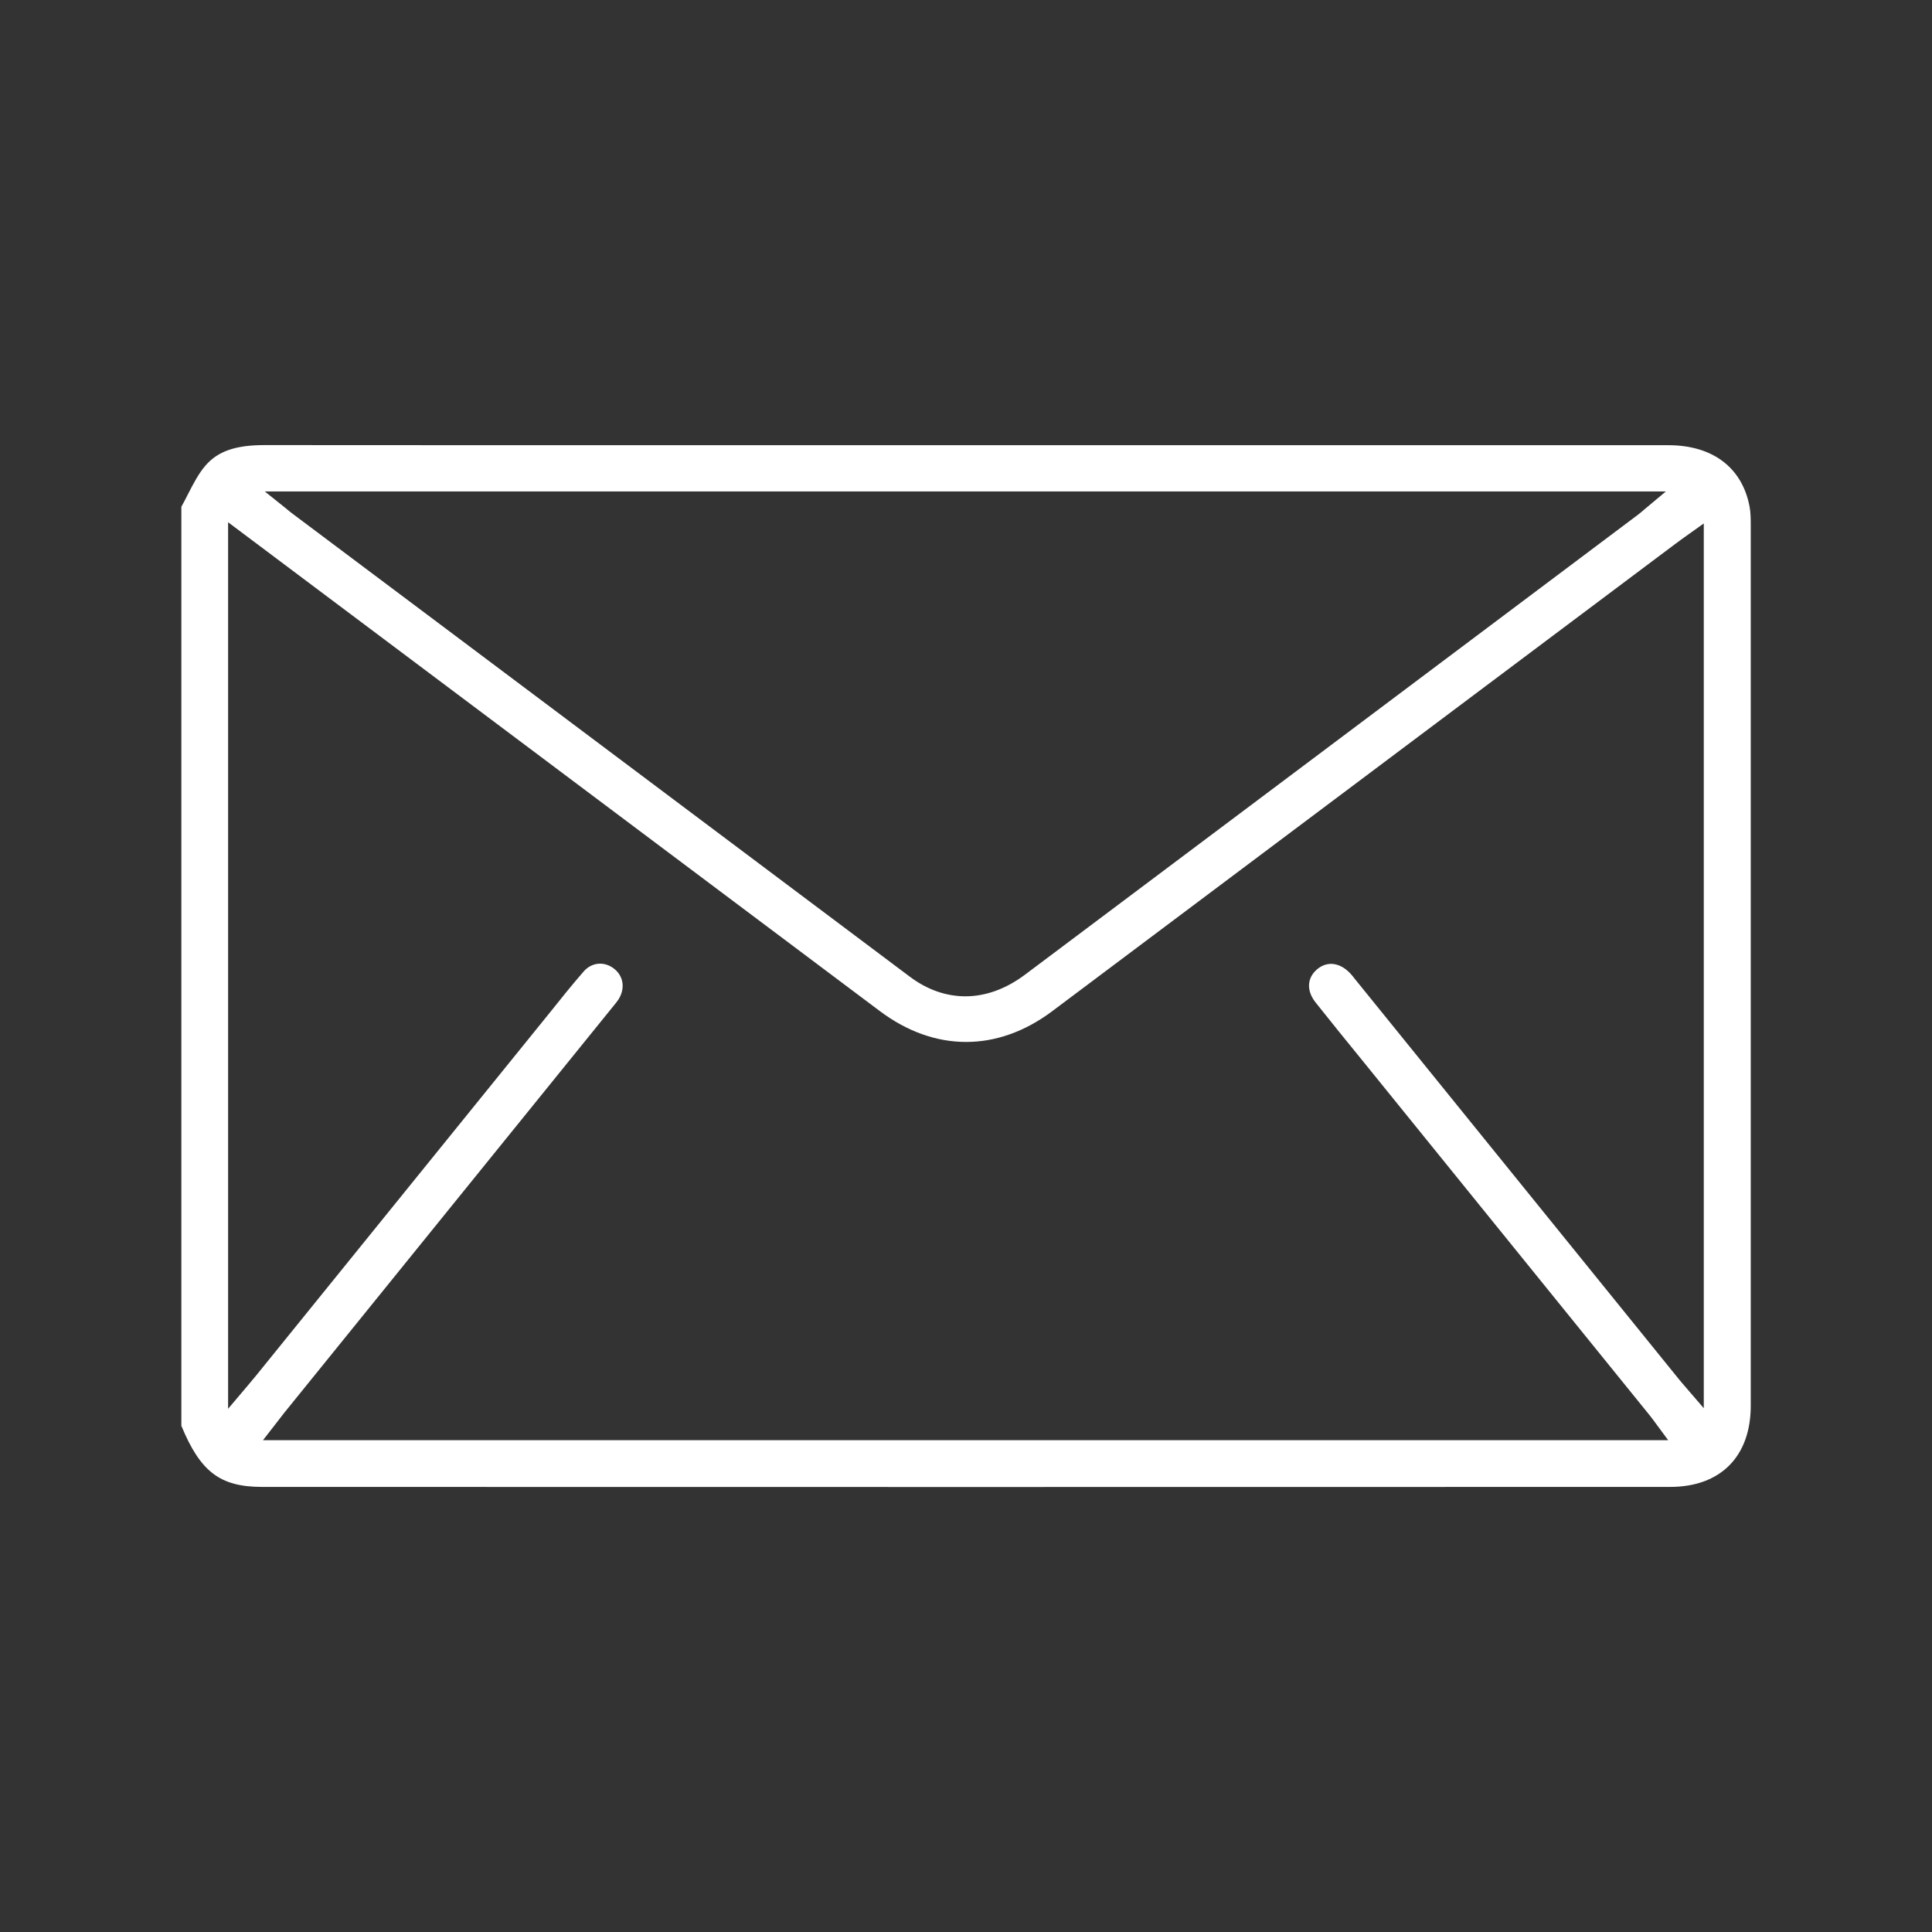
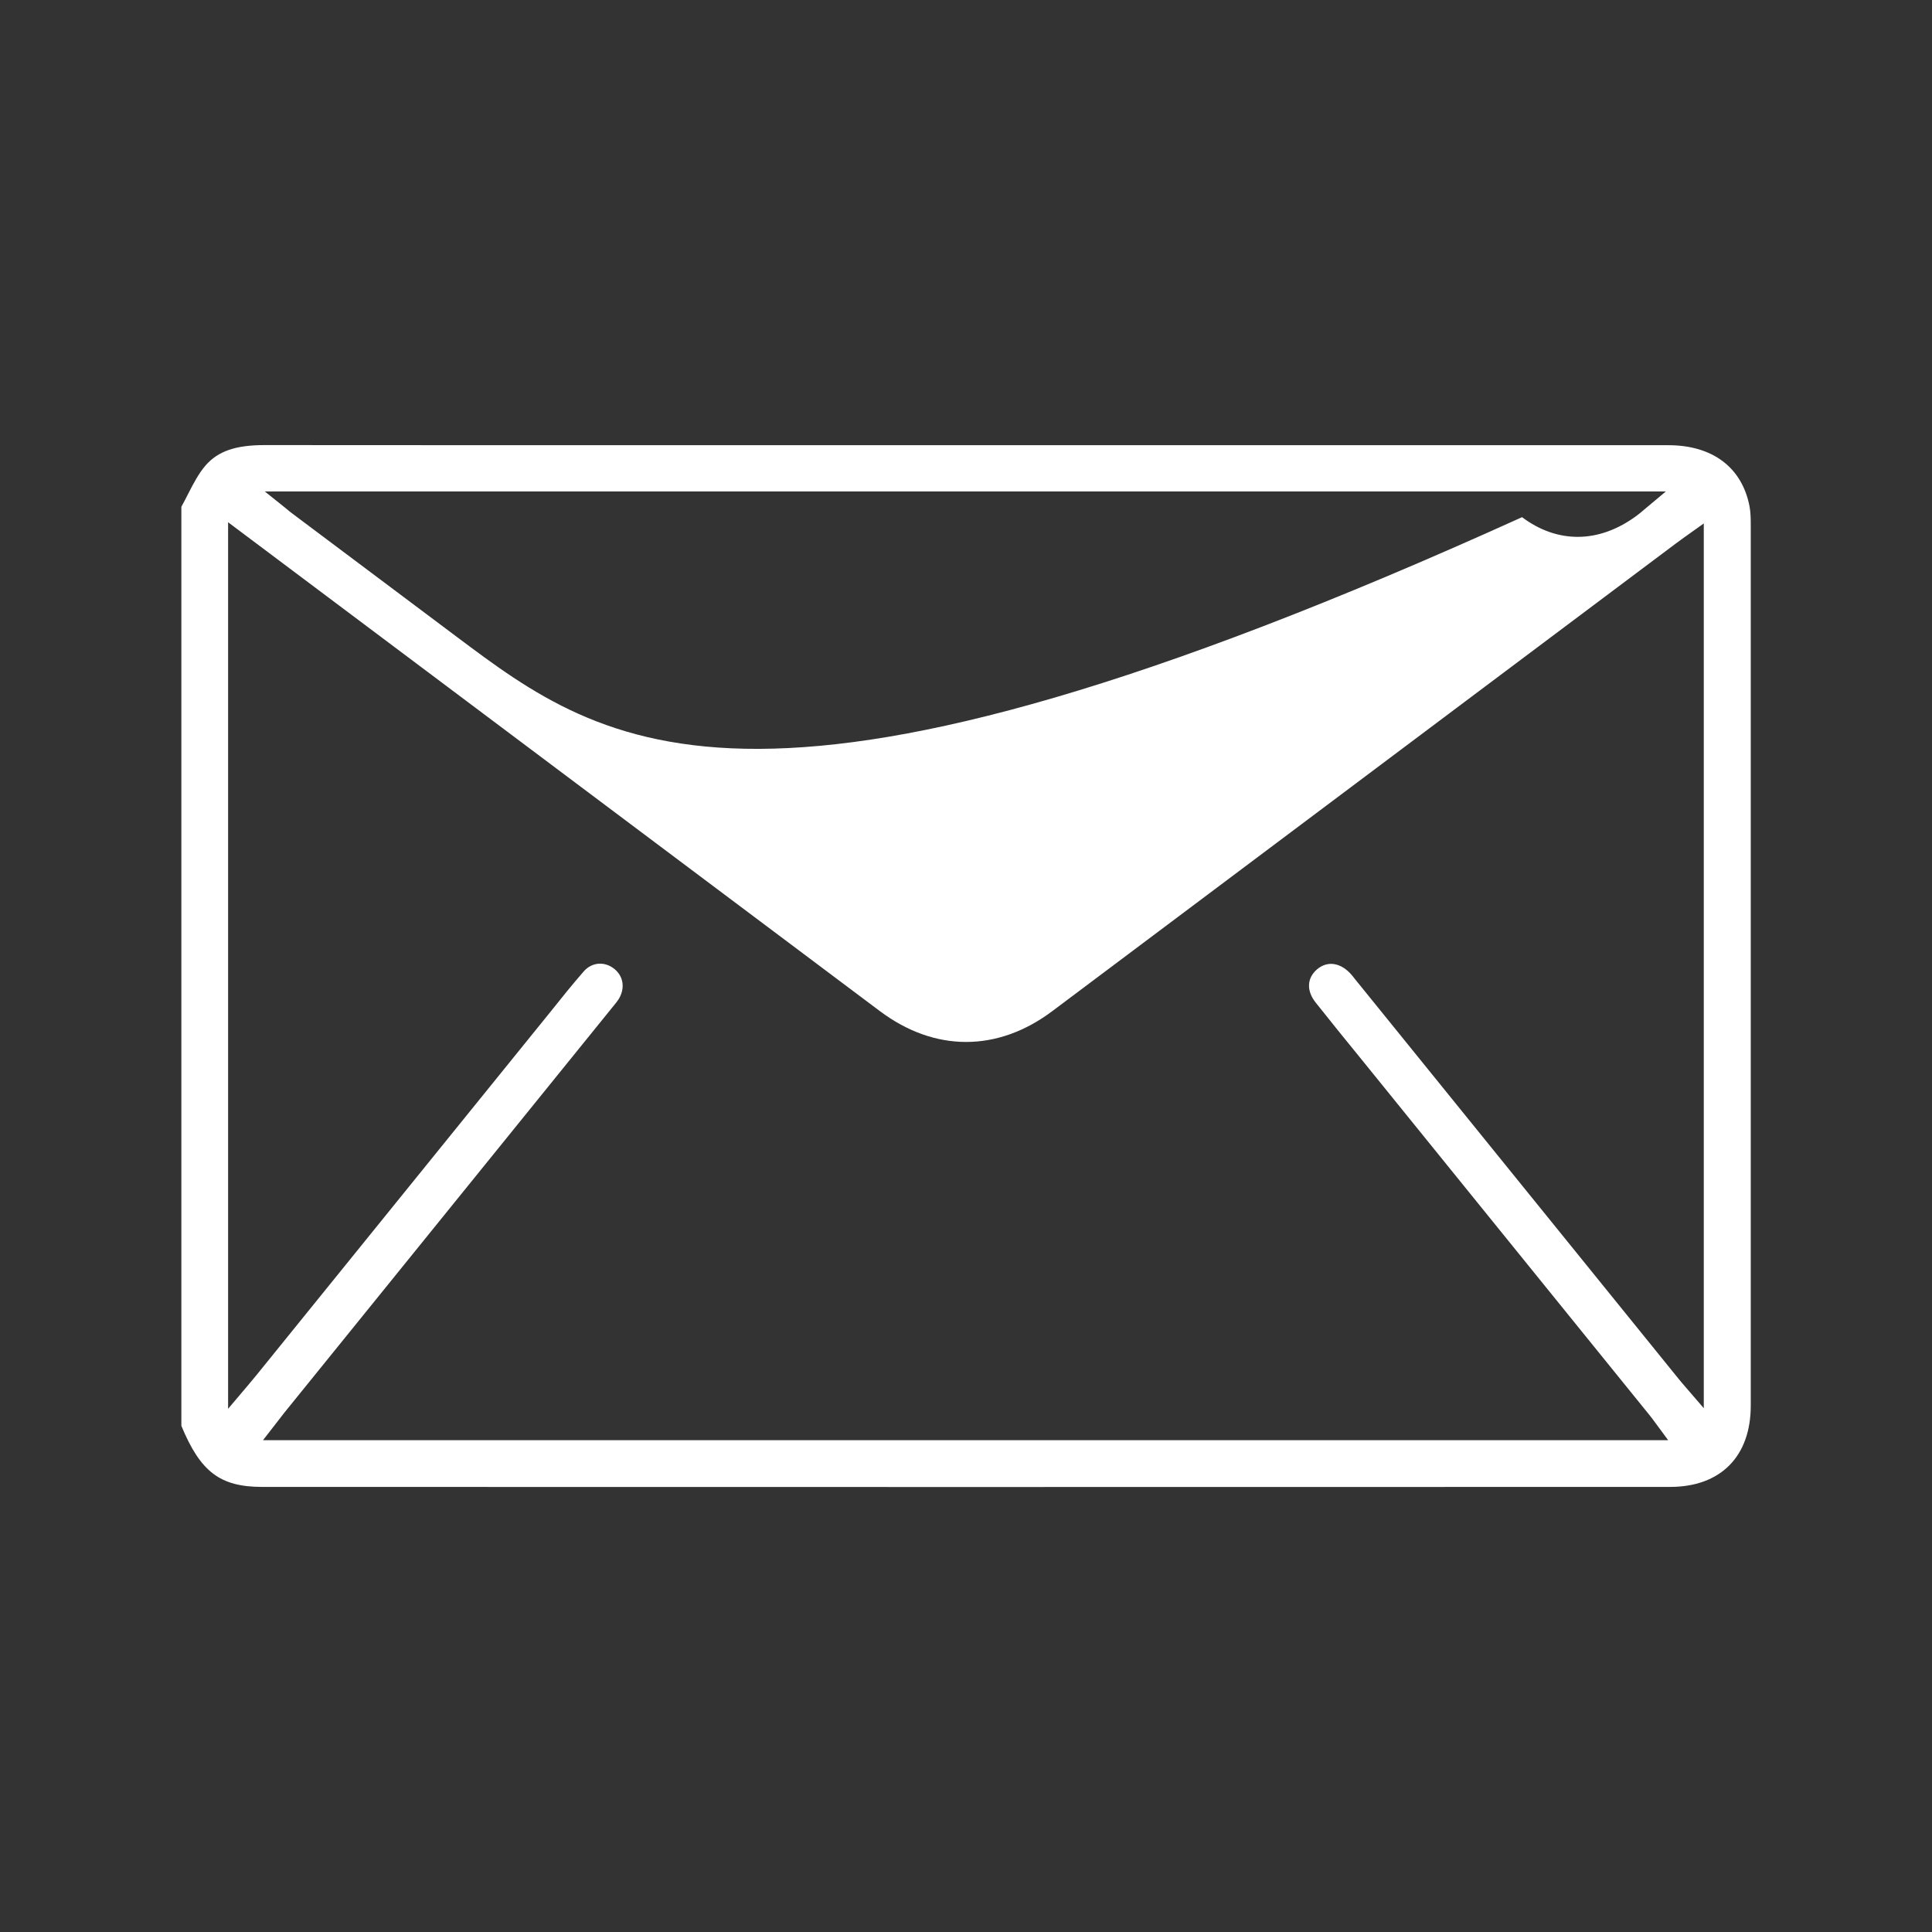
<svg xmlns="http://www.w3.org/2000/svg" version="1.1" id="Layer_1" x="0px" y="0px" viewBox="0 0 160 160" style="enable-background:new 0 0 160 160;" xml:space="preserve">
  <rect x="0" y="0" width="160" height="160" fill="#333333" stroke="none" />
  <style type="text/css">
	.st0{fill:#FFFFFF;}
</style>
-   <path class="st0" d="M138.17,36.87l-67.67,0l-11.66,0c-12.3,0-24.61,0-36.92-0.01c0,0-0.01,0-0.01,0c-2.39,0-3.85,0.5-4.88,1.68  c-0.58,0.67-1.01,1.5-1.46,2.38c-0.18,0.35-0.36,0.71-0.55,1.05v76.11c1.58,3.82,3.21,5.05,6.66,5.06  c38.88,0.01,77.75,0.01,116.63,0c4.18,0,6.68-2.52,6.68-6.73c0-24.27,0-48.54,0-72.81c0-0.56,0-1.14-0.1-1.66  C144.27,38.71,141.82,36.87,138.17,36.87z M137.96,40.7l-1.77,1.48c-0.23,0.2-0.42,0.36-0.61,0.5  c-16.9,12.69-33.81,25.37-50.71,38.05c-1.58,1.18-3.26,1.78-4.92,1.78c-1.59,0-3.16-0.54-4.61-1.63  C62.8,71.48,50.26,62.07,37.72,52.66L24.21,42.53c-0.14-0.1-0.27-0.21-0.46-0.37l-1.82-1.46H137.96z M141.09,116.61l-1.5-1.74  c-0.22-0.26-0.42-0.48-0.6-0.71l-26.82-33.13c-0.08-0.11-0.17-0.22-0.26-0.32c-0.86-0.99-1.97-1.17-2.83-0.44  c-0.85,0.72-0.9,1.78-0.12,2.76c1.31,1.65,2.63,3.28,3.96,4.91l23.69,29.26c0.16,0.2,0.32,0.41,0.5,0.66l1.04,1.41H21.78l1.15-1.48  c0.22-0.28,0.42-0.55,0.62-0.8l27.28-33.71c0.14-0.17,0.27-0.33,0.39-0.51c0.56-0.89,0.43-1.89-0.32-2.51  c-0.81-0.67-1.88-0.59-2.56,0.19c-0.96,1.1-1.89,2.26-2.79,3.39L35.41,96.37l-14.17,17.51c-0.23,0.28-0.47,0.56-0.75,0.9l-1.6,1.89  V43.25l53.97,40.48c4.54,3.41,9.74,3.41,14.27,0.02c11.96-8.97,23.92-17.94,35.88-26.91l15.79-11.84c0.26-0.2,0.53-0.38,0.84-0.61  l1.46-1.04V116.61z" />
+   <path class="st0" d="M138.17,36.87l-67.67,0l-11.66,0c-12.3,0-24.61,0-36.92-0.01c0,0-0.01,0-0.01,0c-2.39,0-3.85,0.5-4.88,1.68  c-0.58,0.67-1.01,1.5-1.46,2.38c-0.18,0.35-0.36,0.71-0.55,1.05v76.11c1.58,3.82,3.21,5.05,6.66,5.06  c38.88,0.01,77.75,0.01,116.63,0c4.18,0,6.68-2.52,6.68-6.73c0-24.27,0-48.54,0-72.81c0-0.56,0-1.14-0.1-1.66  C144.27,38.71,141.82,36.87,138.17,36.87z M137.96,40.7l-1.77,1.48c-0.23,0.2-0.42,0.36-0.61,0.5  c-1.58,1.18-3.26,1.78-4.92,1.78c-1.59,0-3.16-0.54-4.61-1.63  C62.8,71.48,50.26,62.07,37.72,52.66L24.21,42.53c-0.14-0.1-0.27-0.21-0.46-0.37l-1.82-1.46H137.96z M141.09,116.61l-1.5-1.74  c-0.22-0.26-0.42-0.48-0.6-0.71l-26.82-33.13c-0.08-0.11-0.17-0.22-0.26-0.32c-0.86-0.99-1.97-1.17-2.83-0.44  c-0.85,0.72-0.9,1.78-0.12,2.76c1.31,1.65,2.63,3.28,3.96,4.91l23.69,29.26c0.16,0.2,0.32,0.41,0.5,0.66l1.04,1.41H21.78l1.15-1.48  c0.22-0.28,0.42-0.55,0.62-0.8l27.28-33.71c0.14-0.17,0.27-0.33,0.39-0.51c0.56-0.89,0.43-1.89-0.32-2.51  c-0.81-0.67-1.88-0.59-2.56,0.19c-0.96,1.1-1.89,2.26-2.79,3.39L35.41,96.37l-14.17,17.51c-0.23,0.28-0.47,0.56-0.75,0.9l-1.6,1.89  V43.25l53.97,40.48c4.54,3.41,9.74,3.41,14.27,0.02c11.96-8.97,23.92-17.94,35.88-26.91l15.79-11.84c0.26-0.2,0.53-0.38,0.84-0.61  l1.46-1.04V116.61z" />
</svg>